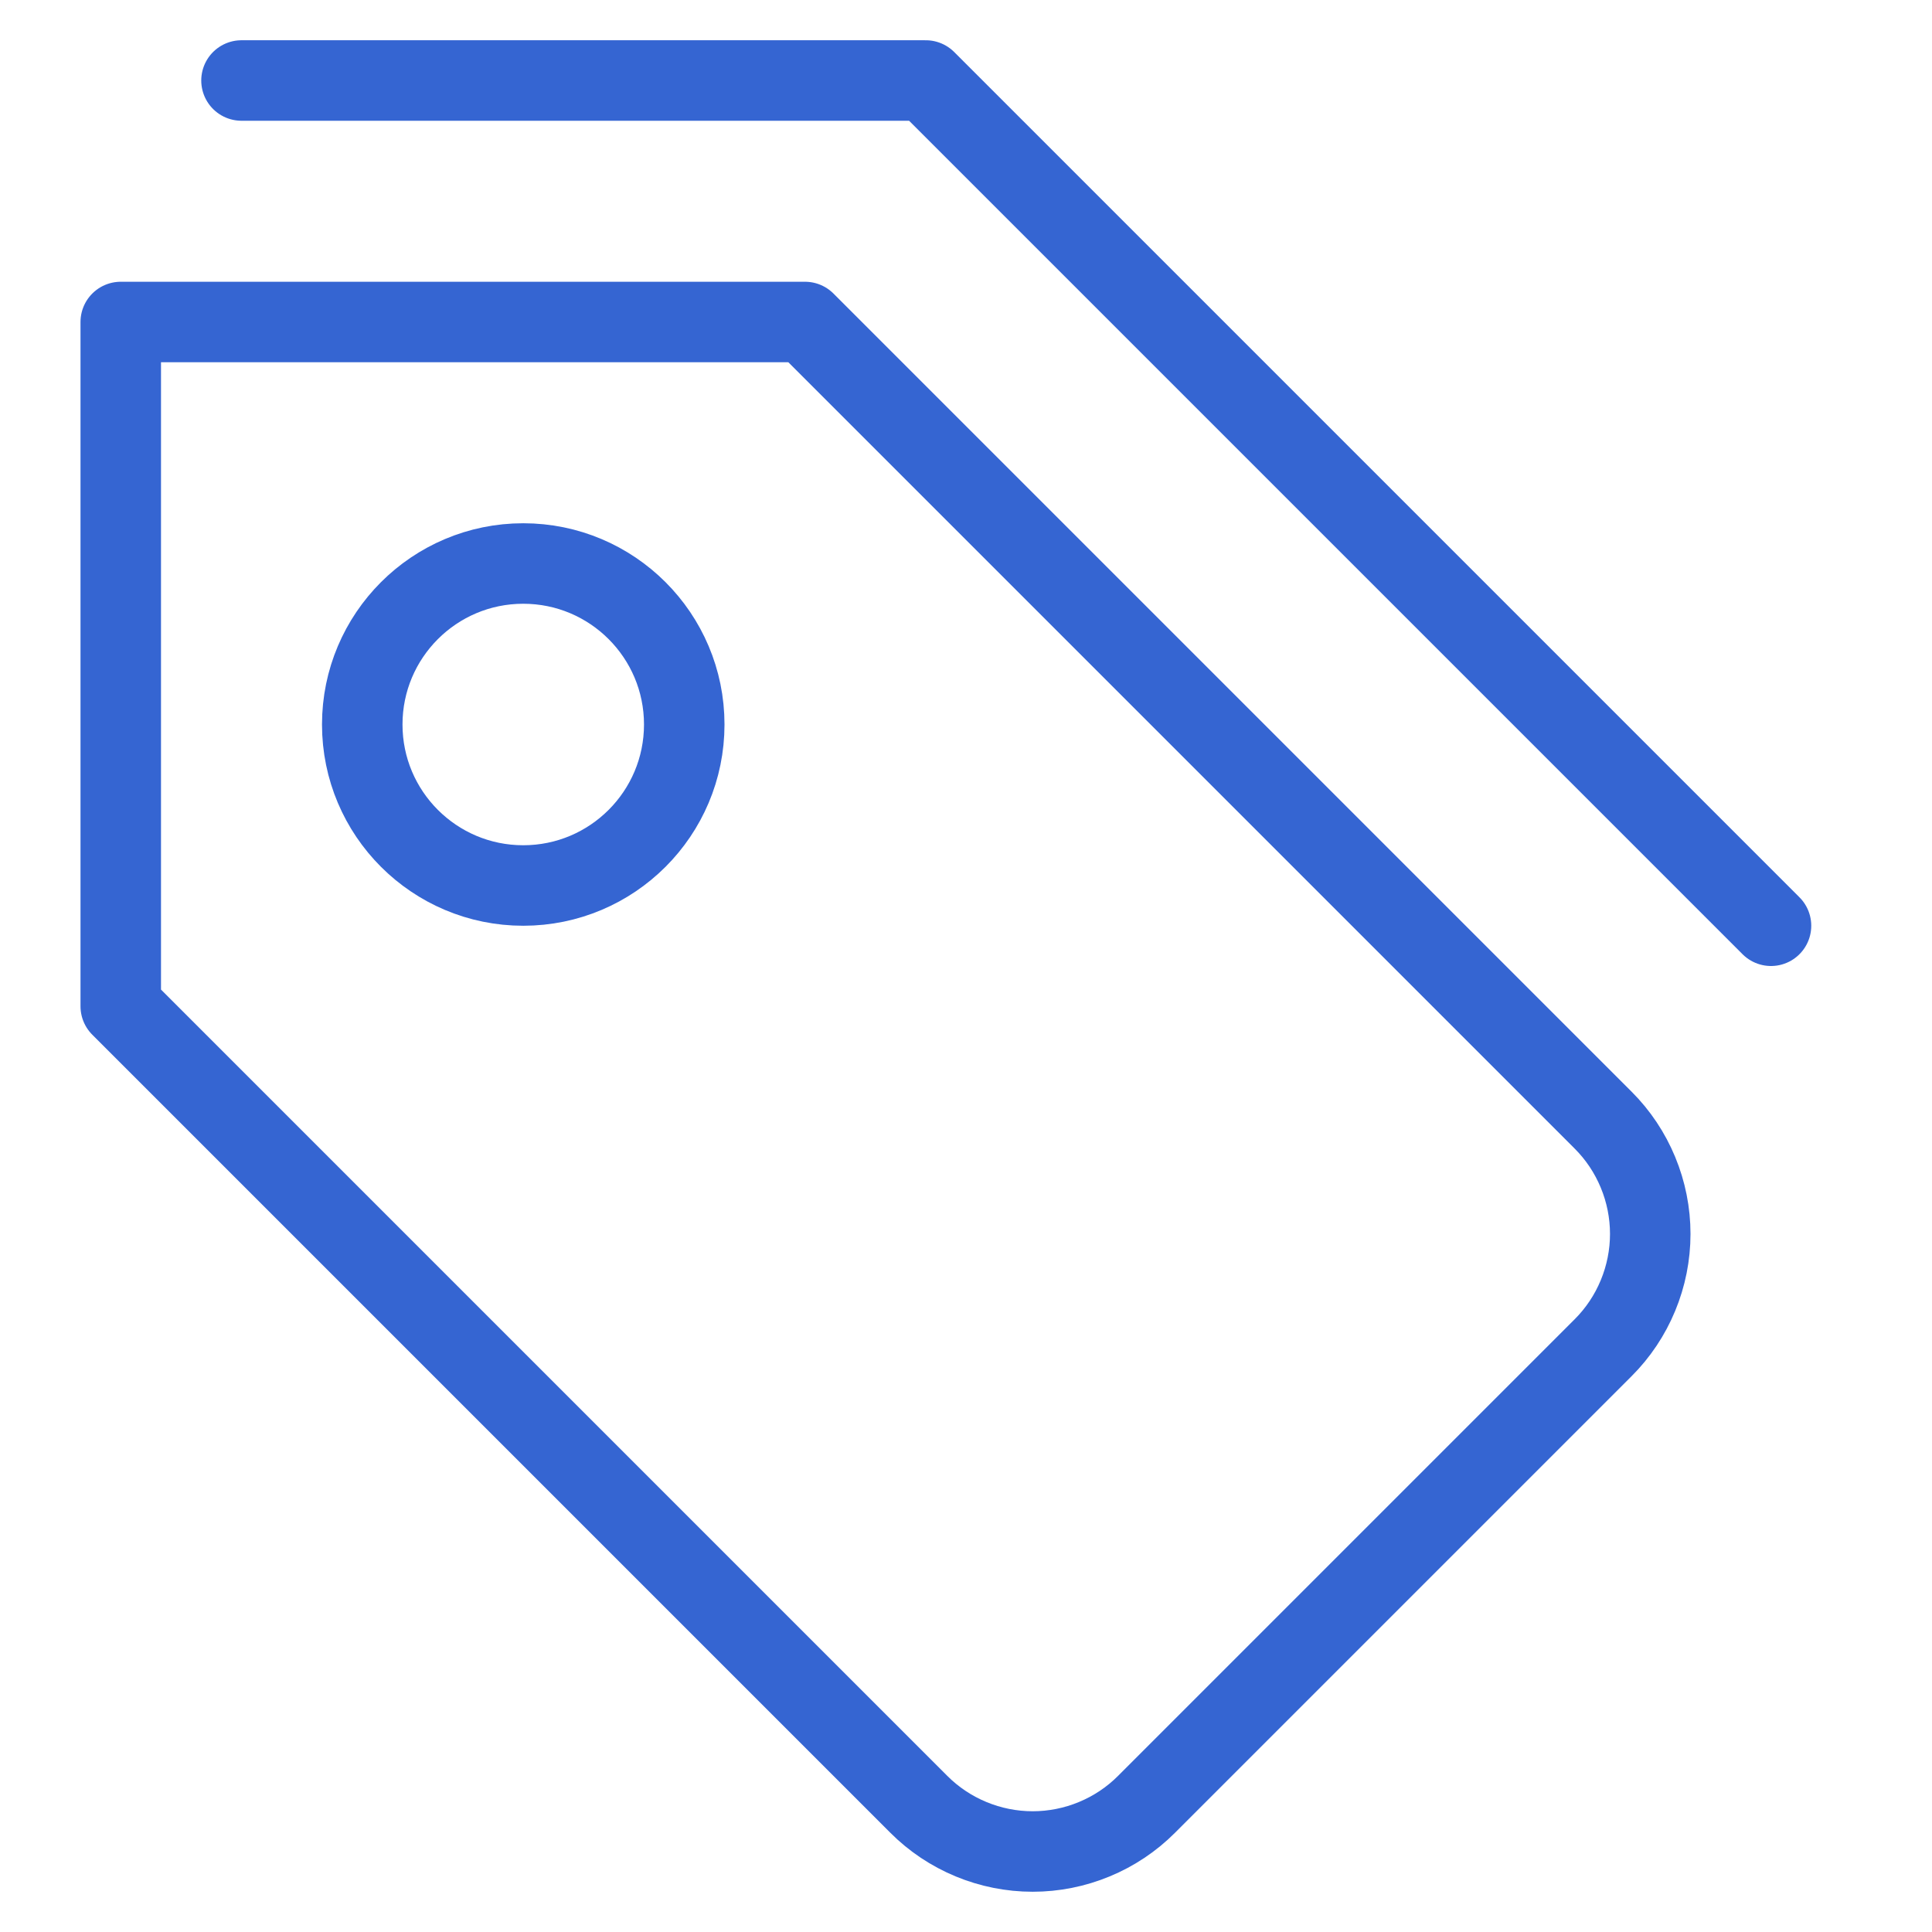
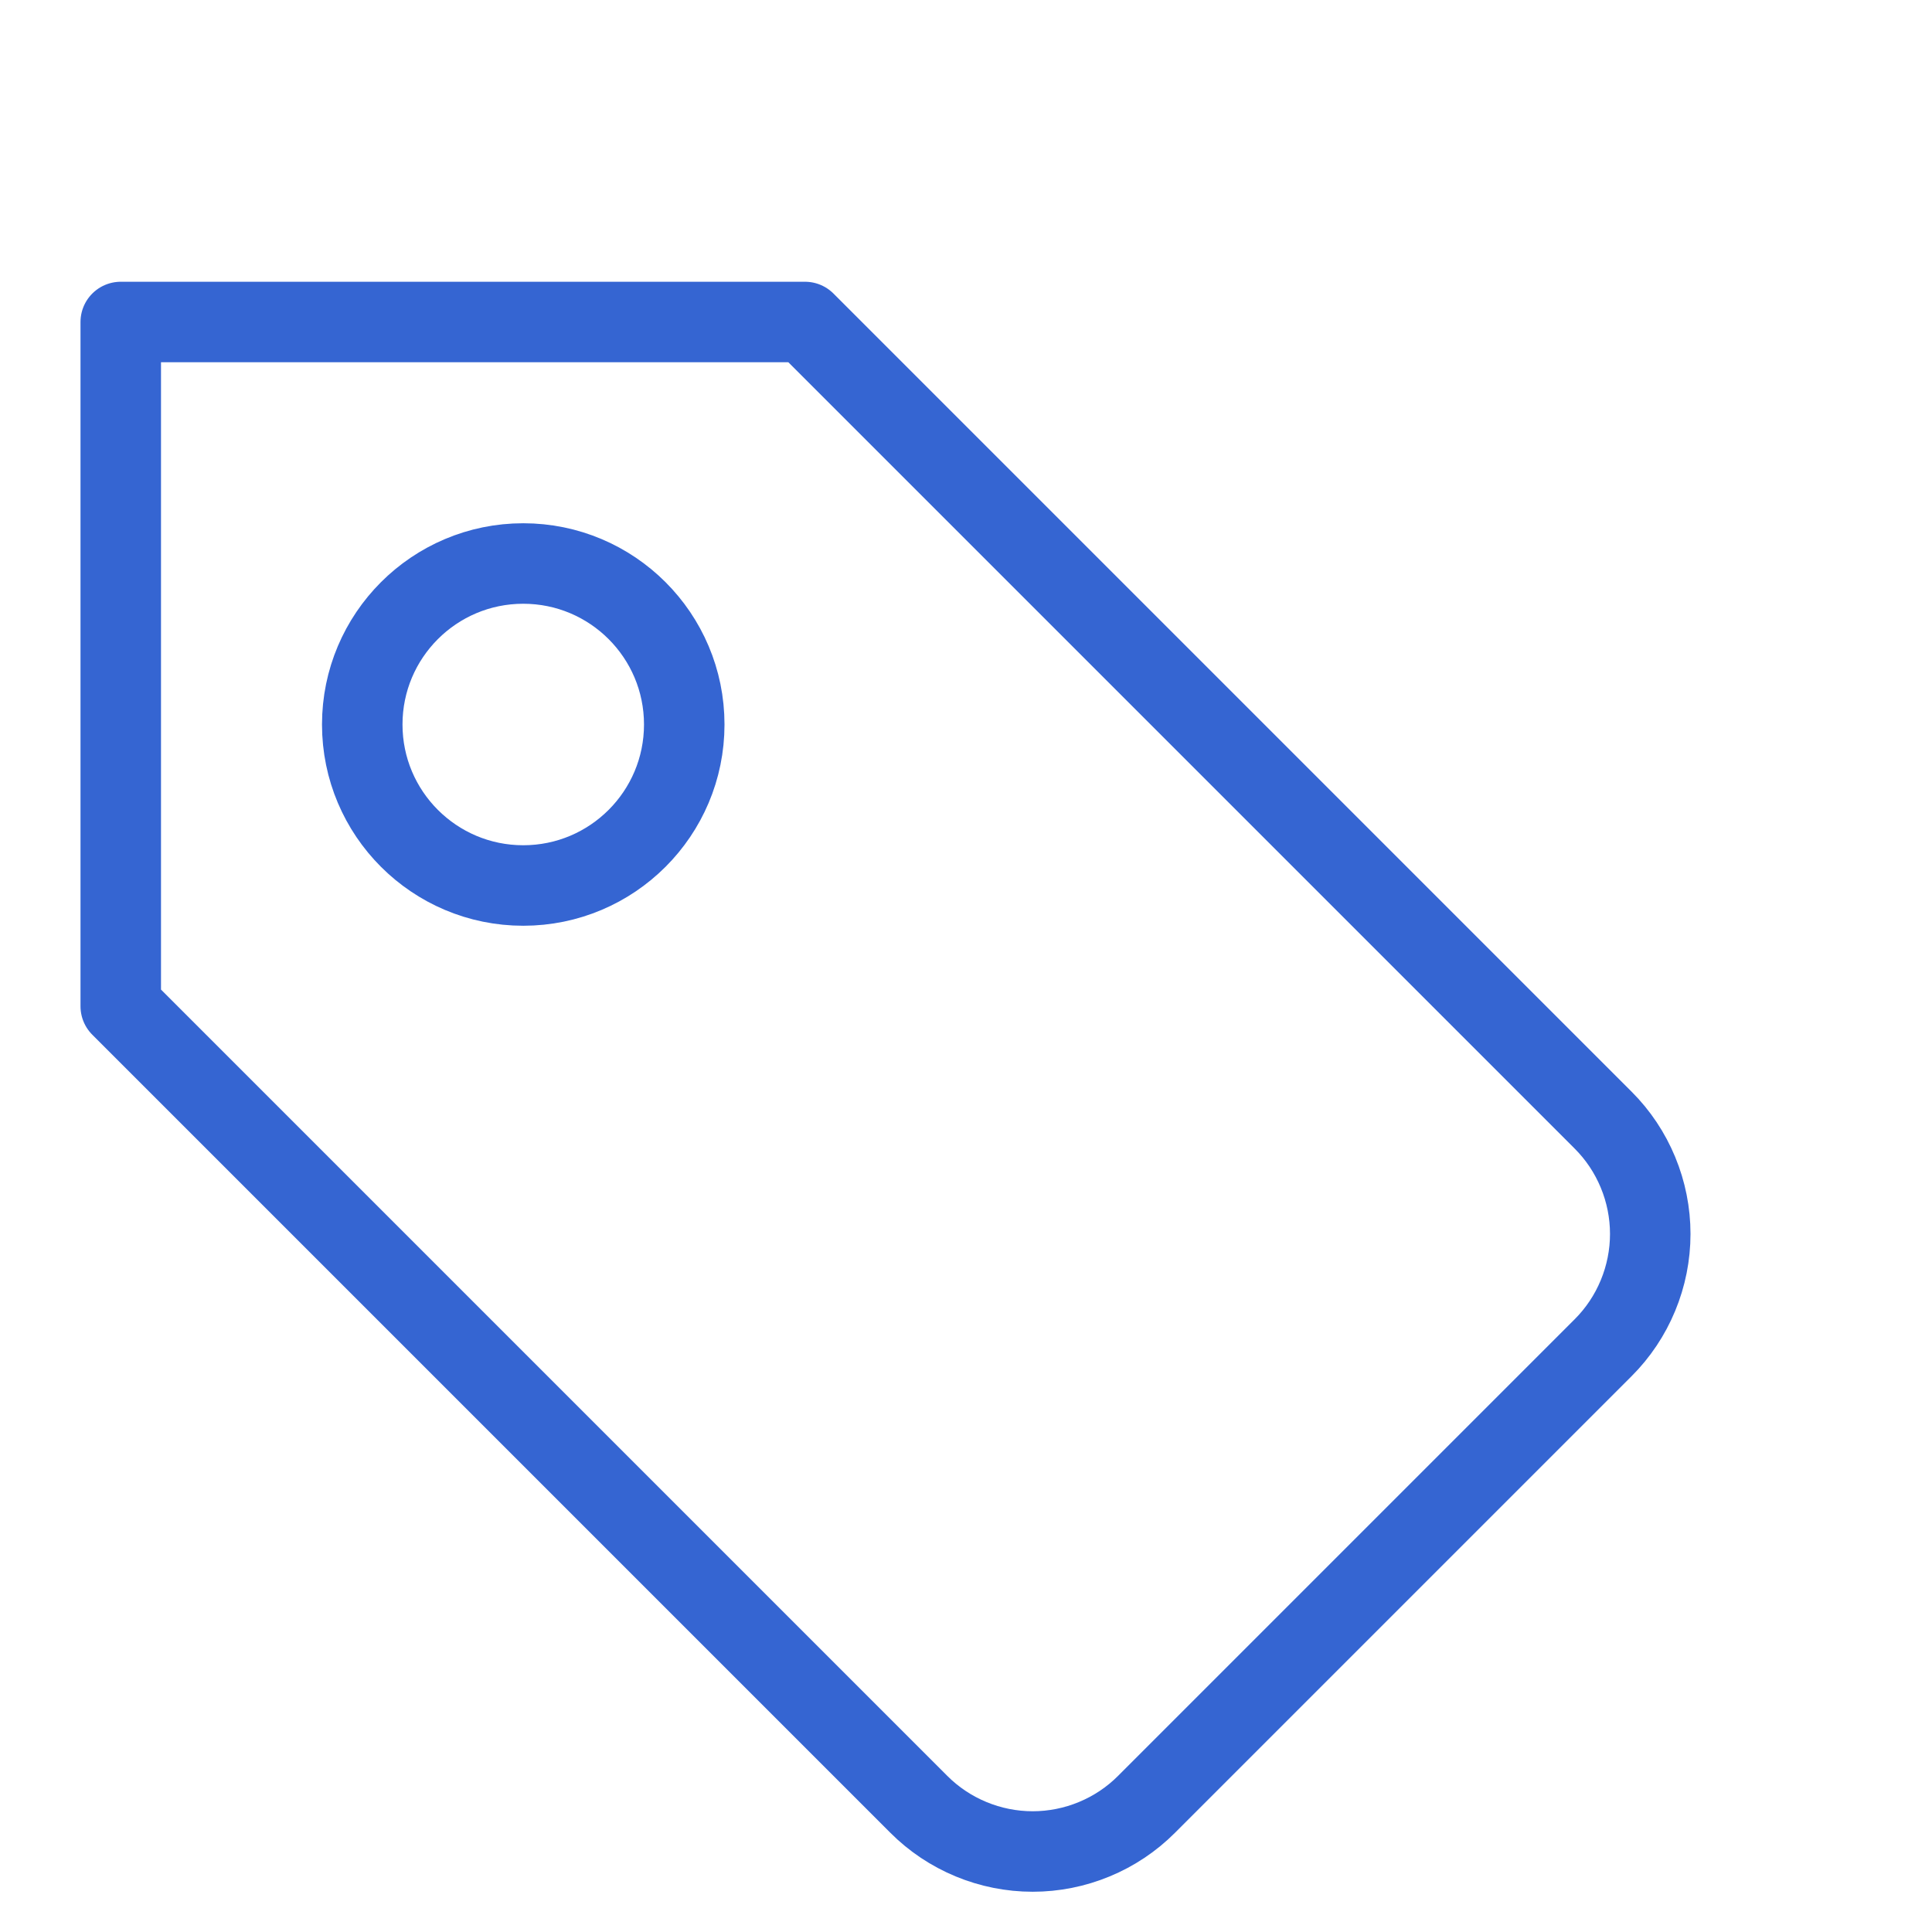
<svg xmlns="http://www.w3.org/2000/svg" fill="none" viewBox="0 0 48 48" height="48" width="48">
-   <path stroke-linejoin="round" stroke-linecap="round" stroke-miterlimit="10" stroke-width="2" stroke="#3565D2" d="M28.485 44.828L39.828 33.485C40.2 33.114 40.494 32.673 40.695 32.187C40.896 31.702 41 31.182 41 30.657C41 30.131 40.896 29.611 40.695 29.126C40.494 28.64 40.2 28.199 39.828 27.828L20 8H3V25L22.828 44.828C23.199 45.2 23.64 45.494 24.126 45.695C24.611 45.896 25.131 46 25.657 46C26.182 46 26.702 45.896 27.187 45.695C27.673 45.494 28.114 45.2 28.485 44.828V44.828Z" />
-   <path stroke-linejoin="round" stroke-linecap="round" stroke-miterlimit="10" stroke-width="2" stroke="#3565D2" d="M44 23L23 2H6" />
+   <path stroke-linejoin="round" stroke-linecap="round" stroke-miterlimit="10" stroke-width="2" stroke="#3565D2" d="M28.485 44.828L39.828 33.485C40.2 33.114 40.494 32.673 40.695 32.187C40.896 31.702 41 31.182 41 30.657C41 30.131 40.896 29.611 40.695 29.126C40.494 28.64 40.2 28.199 39.828 27.828L20 8H3V25L22.828 44.828C23.199 45.2 23.64 45.494 24.126 45.695C24.611 45.896 25.131 46 25.657 46C26.182 46 26.702 45.896 27.187 45.695C27.673 45.494 28.114 45.2 28.485 44.828Z" />
  <path stroke-linejoin="round" stroke-linecap="round" stroke-miterlimit="10" stroke-width="2" stroke="#3565D2" d="M13 22C15.209 22 17 20.209 17 18C17 15.791 15.209 14 13 14C10.791 14 9 15.791 9 18C9 20.209 10.791 22 13 22Z" />
</svg>